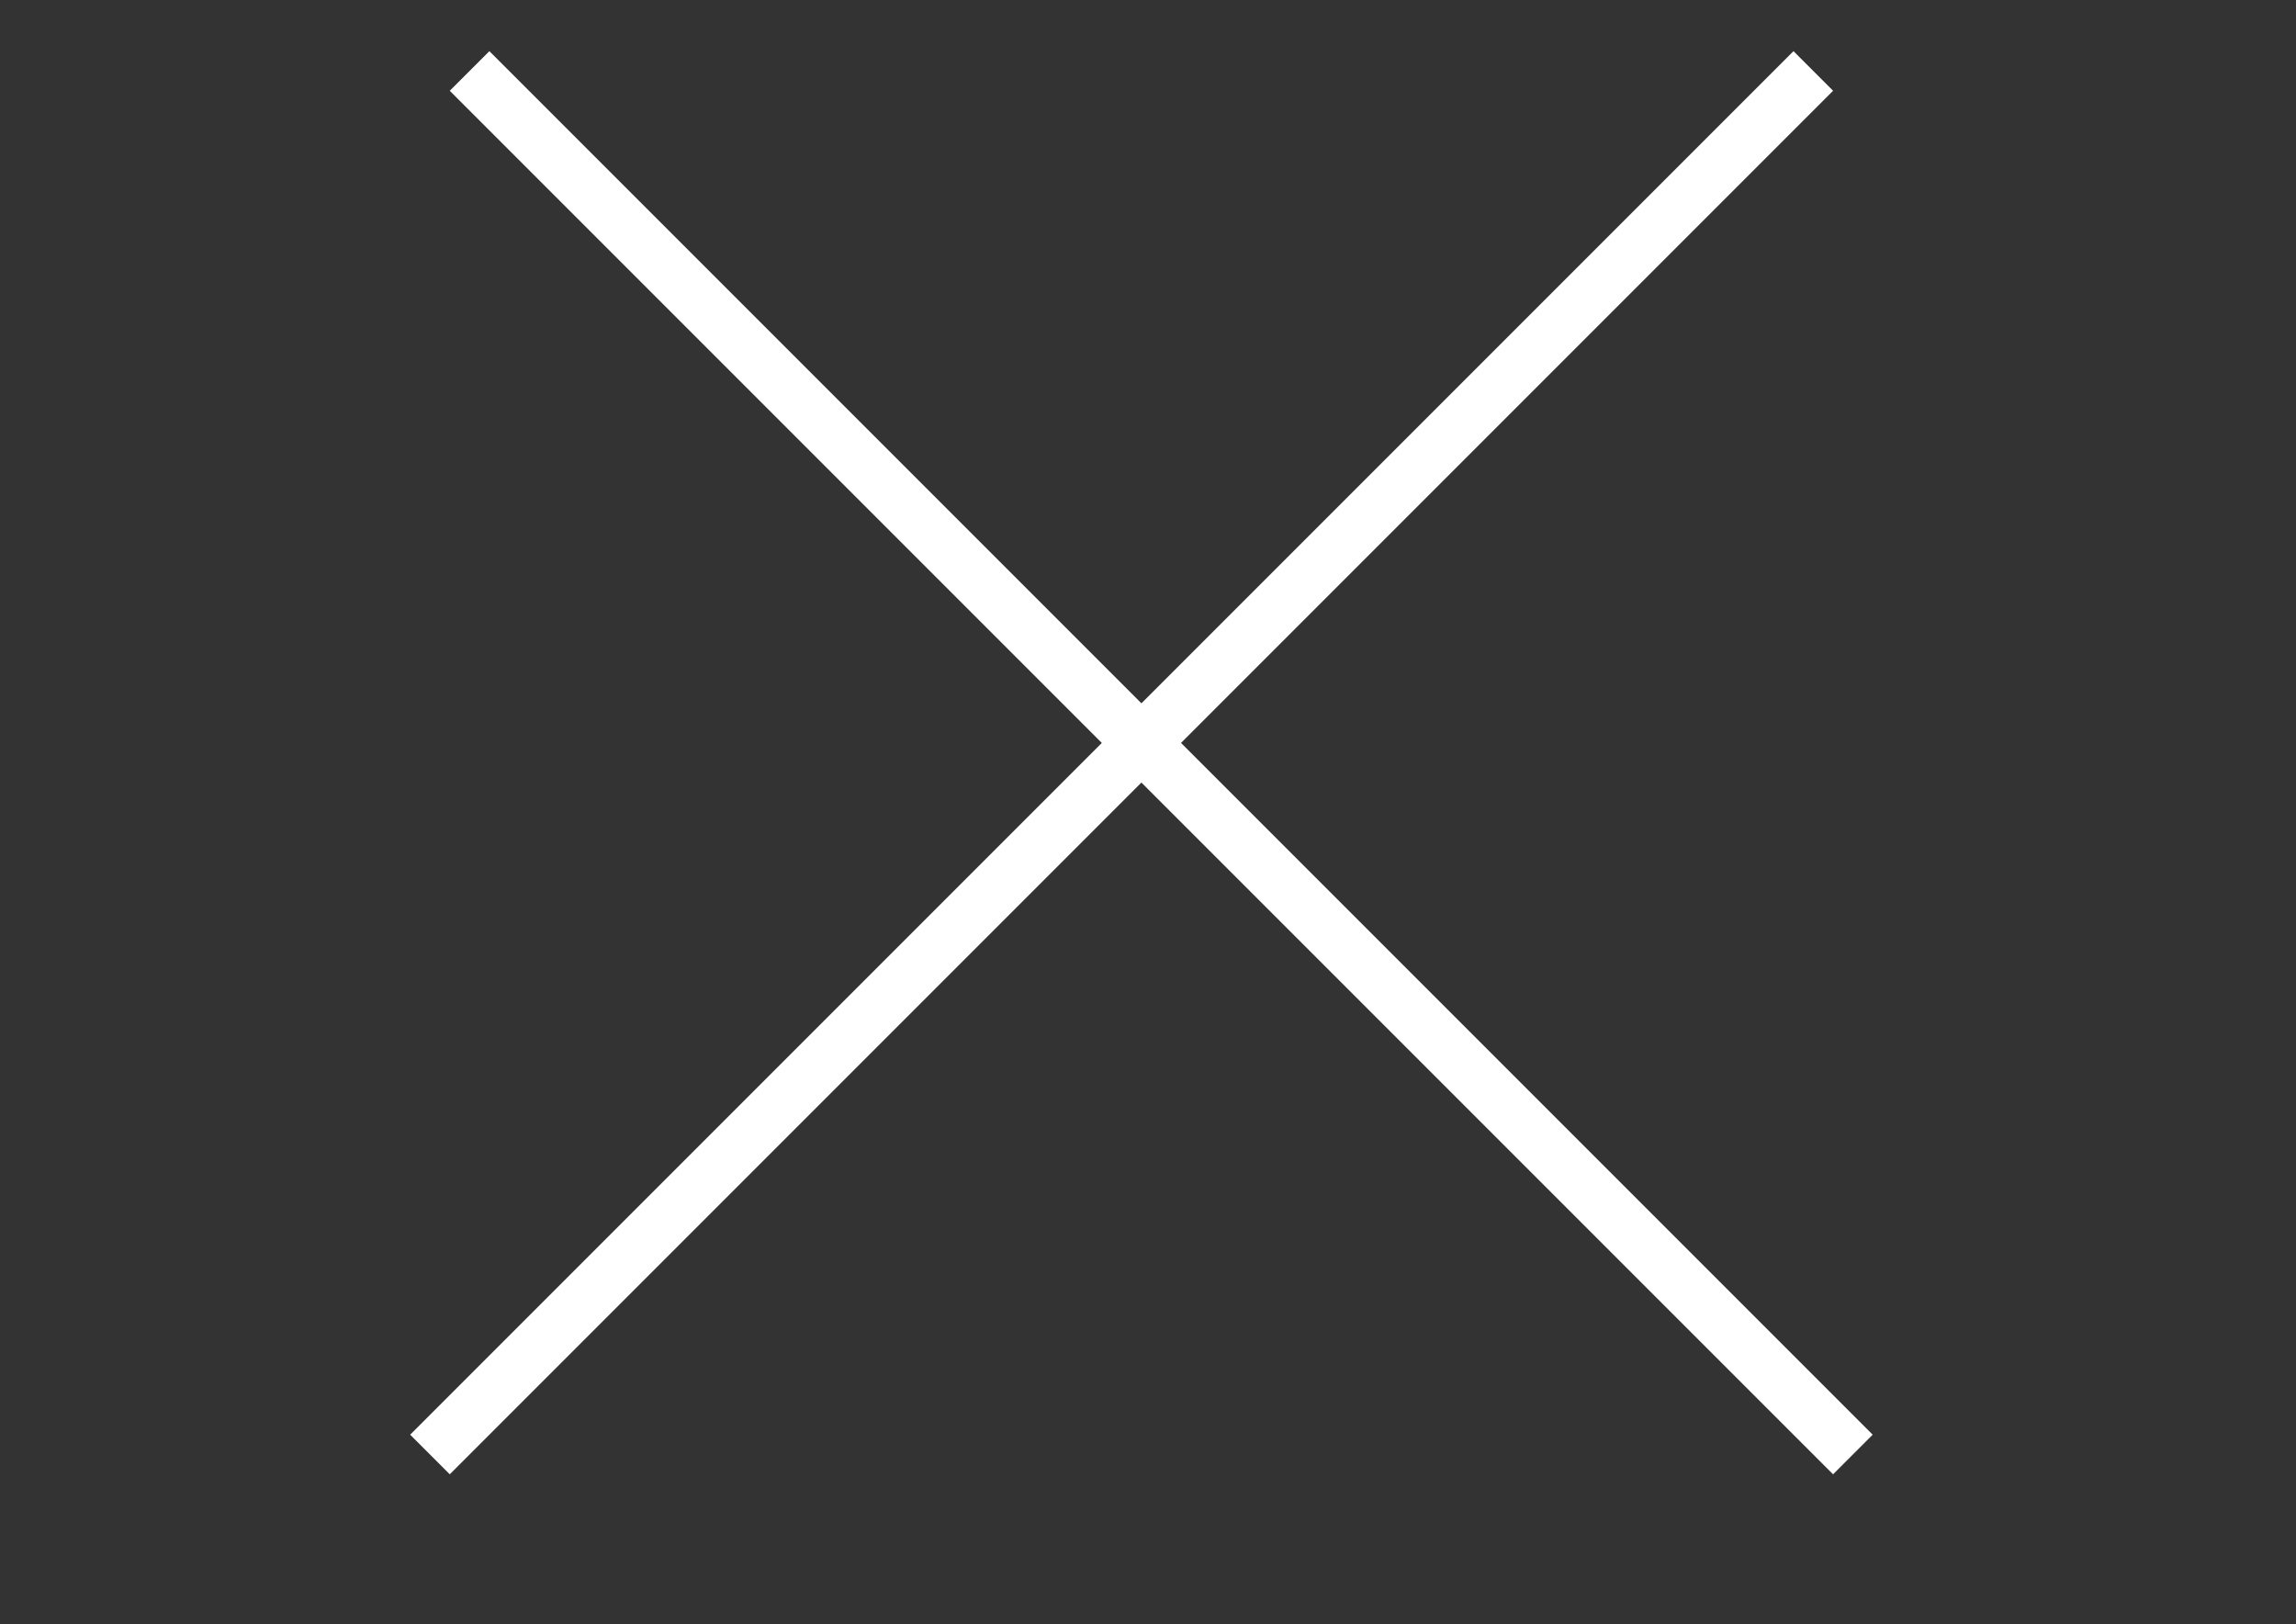
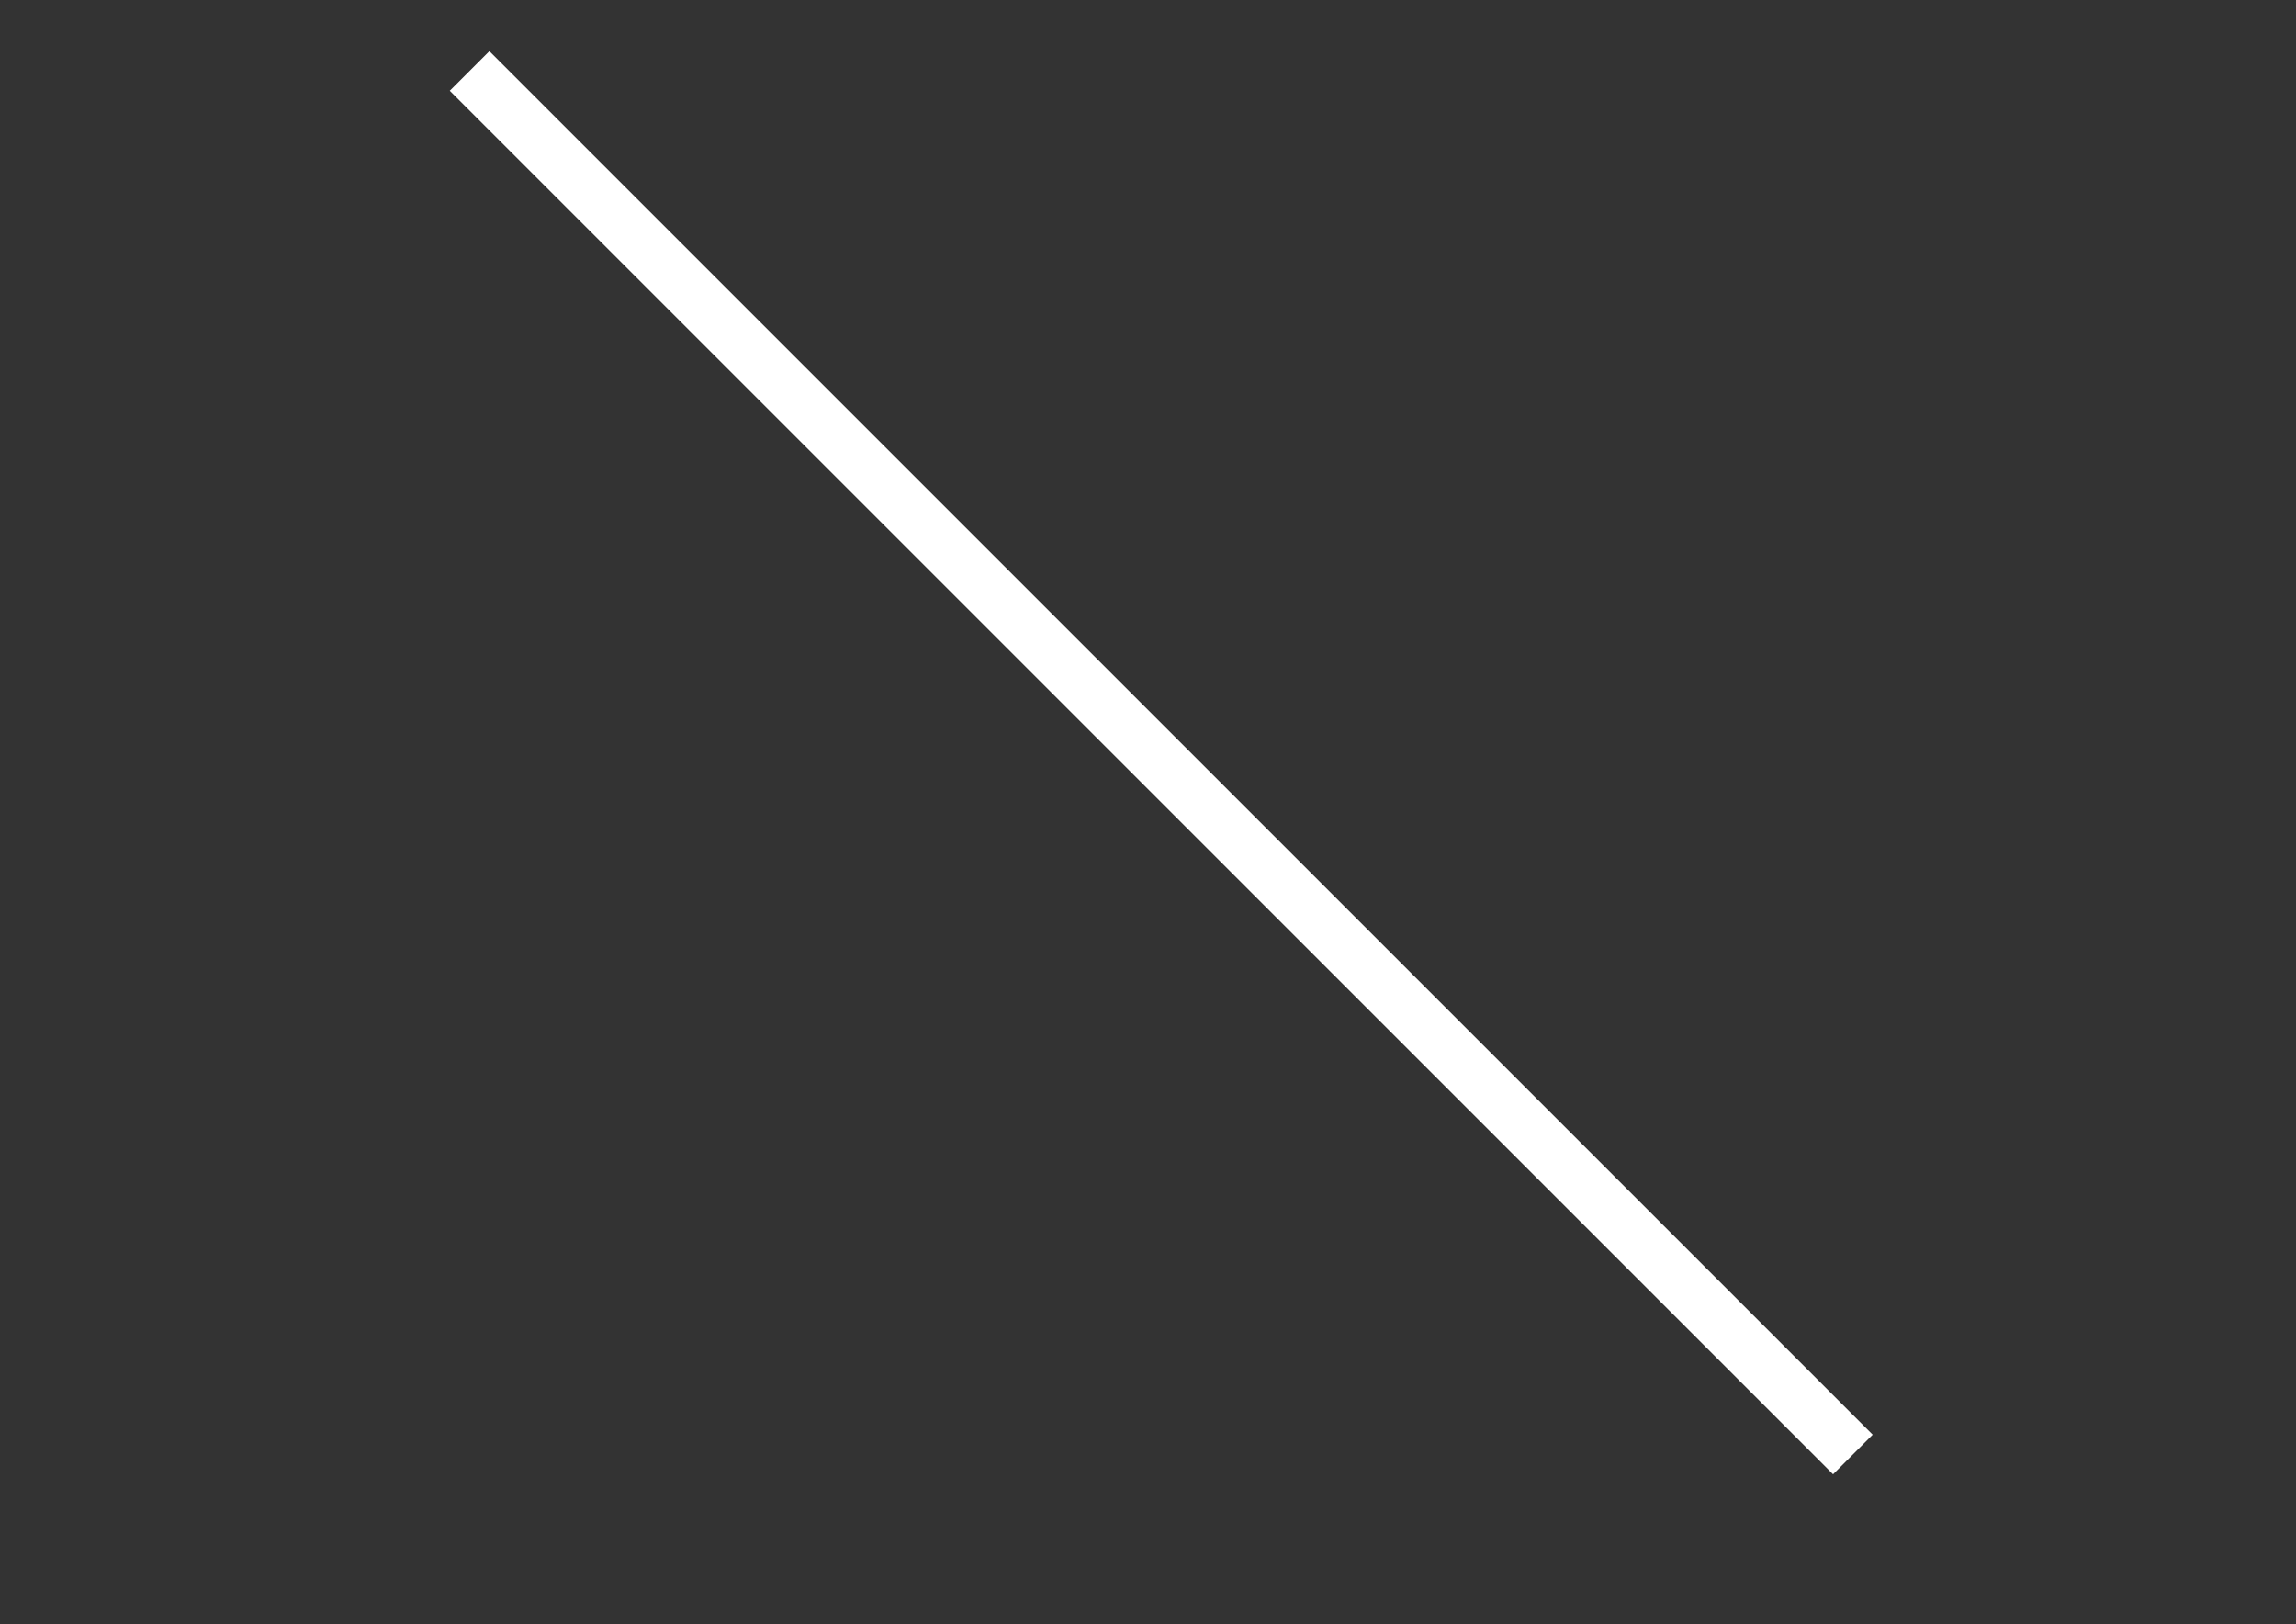
<svg xmlns="http://www.w3.org/2000/svg" width="41" height="29" viewBox="0 0 41 29" fill="none">
  <rect x="0" y="0" width="41" height="29" fill="#333333" stroke="none" />
  <line x1="8.385" y1="1.267" x2="33.087" y2="25.969" stroke="white" />
-   <line x1="7.678" y1="25.969" x2="32.38" y2="1.267" stroke="white" />
</svg>